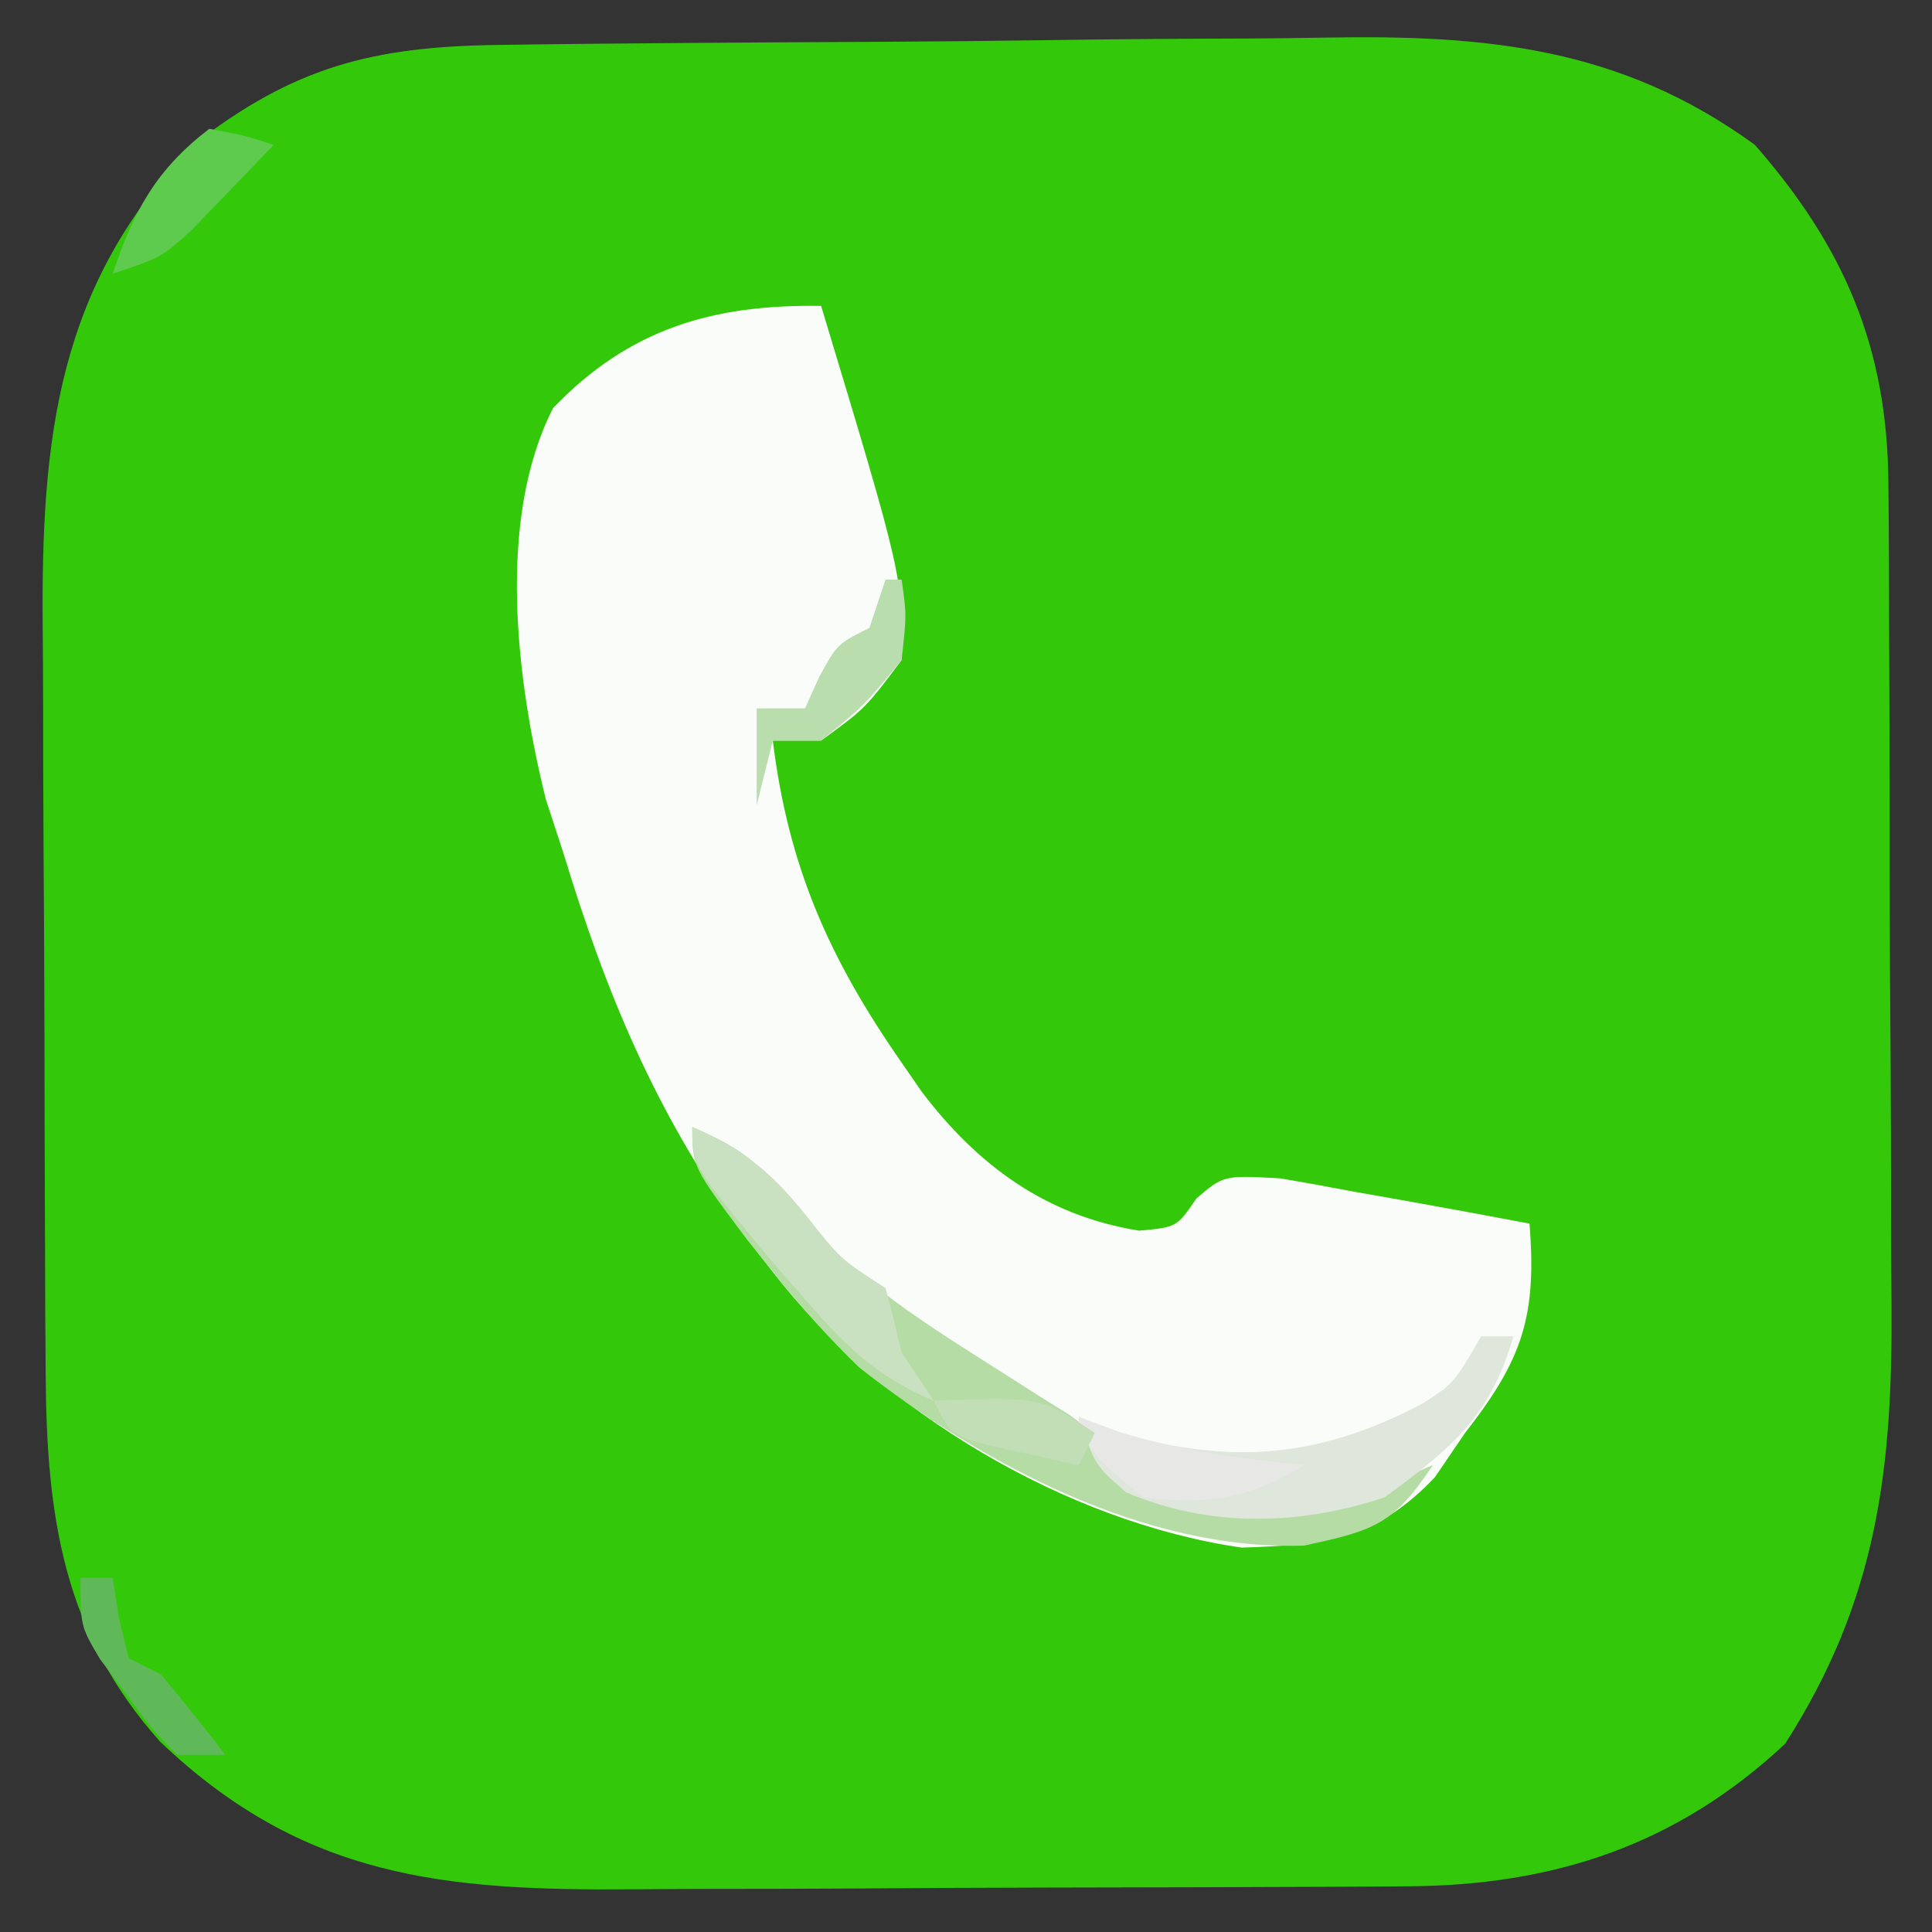
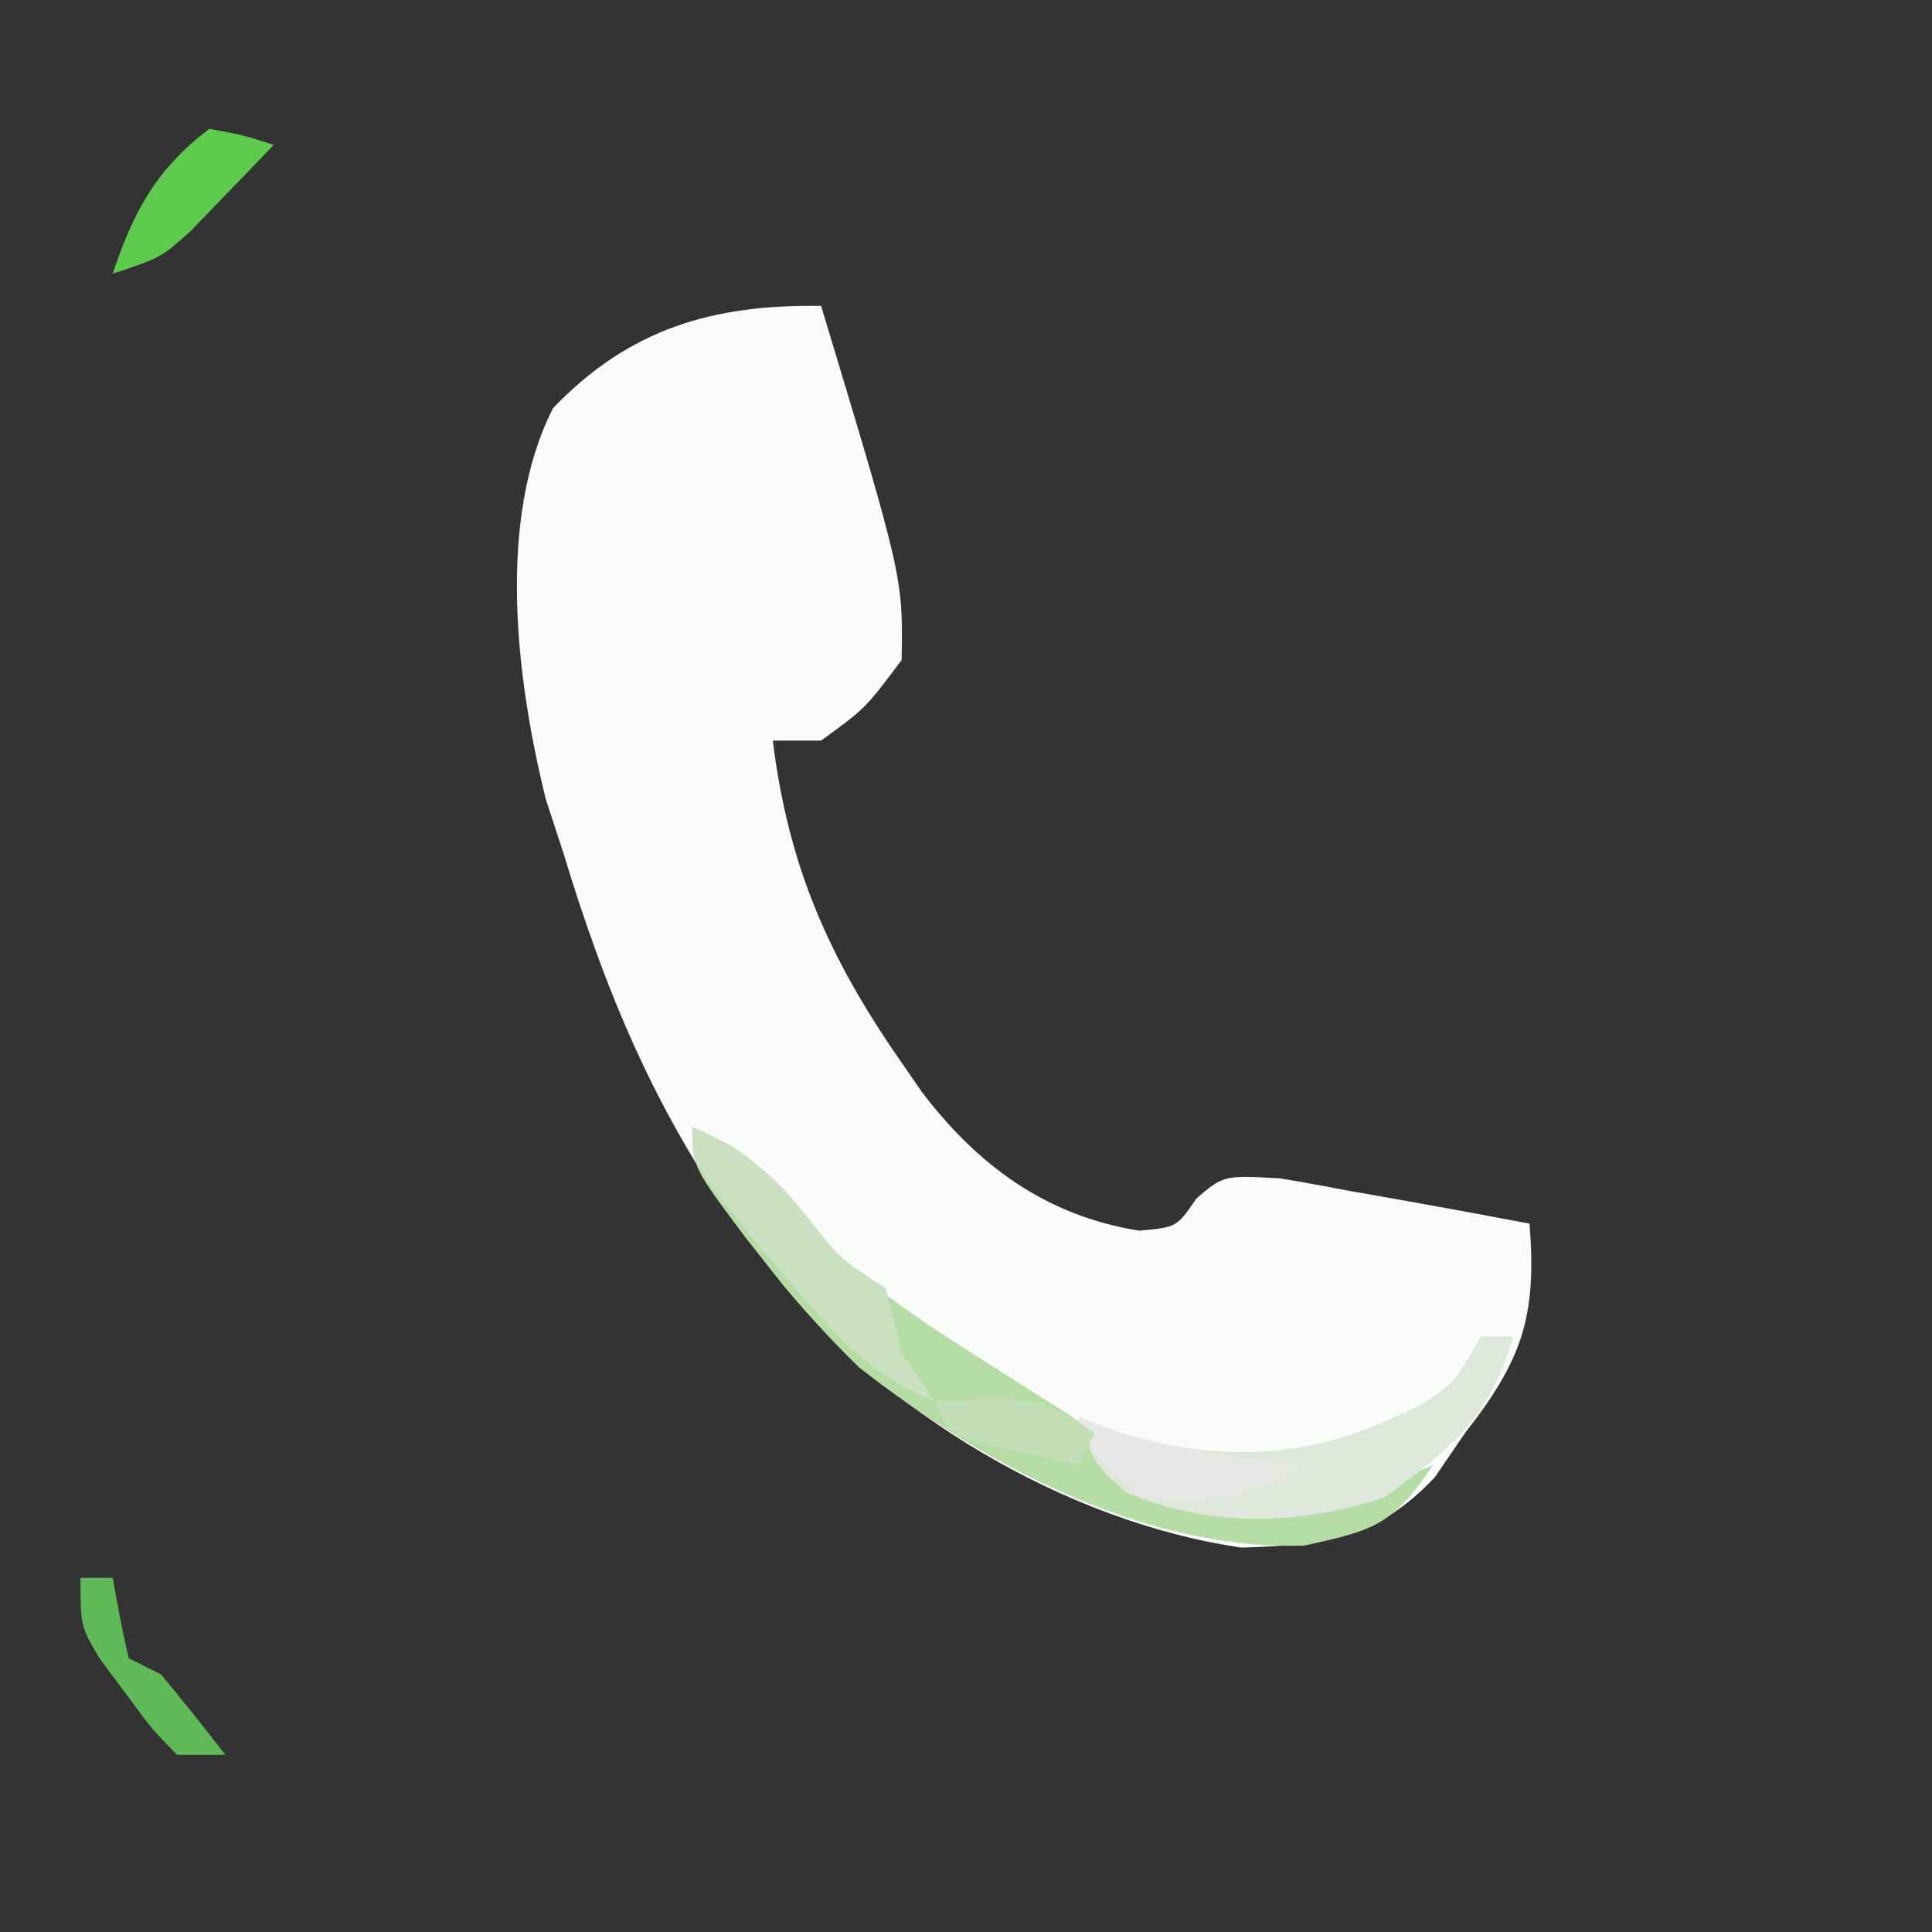
<svg xmlns="http://www.w3.org/2000/svg" version="1.1" width="120" height="120">
  <rect width="100%" height="100%" fill="#333333" stroke="none" />
-   <path d="M0 0 C0.693 -0.01 1.387 -0.02 2.101 -0.03 C4.392 -0.06 6.682 -0.081 8.973 -0.1 C10.153 -0.11 10.153 -0.11 11.357 -0.12 C15.527 -0.152 19.697 -0.177 23.867 -0.196 C27.298 -0.214 30.729 -0.249 34.161 -0.299 C38.322 -0.359 42.482 -0.39 46.643 -0.399 C48.219 -0.408 49.794 -0.427 51.369 -0.456 C61.29 -0.632 69.705 0.136 78.035 6.209 C83.574 12.536 86.274 18.802 86.326 27.227 C86.332 27.914 86.339 28.601 86.346 29.309 C86.365 31.571 86.369 33.833 86.371 36.095 C86.378 37.679 86.384 39.262 86.391 40.845 C86.403 44.163 86.407 47.48 86.406 50.798 C86.406 55.027 86.433 59.255 86.467 63.484 C86.49 66.755 86.494 70.026 86.493 73.298 C86.495 74.855 86.504 76.413 86.519 77.97 C86.614 88.384 85.658 96.561 79.91 105.521 C73.171 111.821 65.539 114.317 56.482 114.37 C55.508 114.377 55.508 114.377 54.514 114.385 C52.371 114.399 50.229 114.406 48.086 114.412 C46.589 114.418 45.091 114.423 43.594 114.429 C40.454 114.44 37.315 114.445 34.175 114.449 C30.172 114.454 26.169 114.478 22.165 114.507 C19.071 114.526 15.976 114.531 12.882 114.532 C11.407 114.535 9.932 114.543 8.458 114.556 C-3.468 114.656 -12.131 113.843 -21.016 105.392 C-27.017 98.669 -28.073 91.433 -28.126 82.612 C-28.136 81.32 -28.145 80.028 -28.155 78.697 C-28.16 77.299 -28.164 75.9 -28.168 74.502 C-28.171 73.79 -28.174 73.079 -28.177 72.346 C-28.191 68.581 -28.201 64.817 -28.205 61.052 C-28.211 57.186 -28.235 53.319 -28.263 49.453 C-28.282 46.46 -28.287 43.466 -28.288 40.473 C-28.291 39.049 -28.299 37.624 -28.313 36.2 C-28.414 24.485 -27.413 14.884 -18.965 6.209 C-12.735 1.372 -7.857 0.1 0 0 Z " fill="#33C90A" transform="translate(30.965,2.791)" />
  <path d="M0 0 C5.093 16.867 5.093 16.867 5 22 C2.75 25 2.75 25 0 27 C-0.99 27 -1.98 27 -3 27 C-2.032 34.847 0.501 40.532 5 47 C5.415 47.601 5.83 48.201 6.258 48.82 C9.734 53.401 13.997 56.522 19.75 57.438 C22.088 57.228 22.088 57.228 23.312 55.438 C25 54 25 54 28.5 54.188 C30.003 54.44 31.503 54.713 33 55 C33.98 55.173 34.959 55.345 35.969 55.523 C38.649 56 41.325 56.494 44 57 C44.462 62.773 43.553 65.46 40 70 C39.381 70.907 38.763 71.815 38.125 72.75 C34.493 76.595 31.302 76.958 26.125 77.125 C15.202 75.549 3.668 68.639 -3 60 C-3.684 59.116 -4.369 58.231 -5.074 57.32 C-10.307 50.028 -13.406 42.556 -16 34 C-16.362 32.893 -16.724 31.785 -17.098 30.645 C-18.919 23.288 -20.189 13.29 -16.645 6.344 C-11.911 1.411 -6.713 -0.102 0 0 Z " fill="#F9FCF8" transform="translate(51,19)" />
  <path d="M0 0 C3.138 1.374 4.116 2.151 6.312 5 C10.008 9.557 14.81 12.418 19.706 15.535 C20.343 15.941 20.98 16.347 21.637 16.766 C22.211 17.124 22.786 17.483 23.378 17.853 C25.117 19.083 26.5 20.492 28 22 C32.629 24.314 38.813 23.328 43.625 22 C44.409 21.67 45.193 21.34 46 21 C43.507 24.74 42.343 25.053 38 26 C28.082 26.32 18.055 20.96 10.367 14.938 C8.421 13.043 6.686 11.128 5 9 C4.478 8.344 3.956 7.688 3.418 7.012 C0 2.464 0 2.464 0 0 Z " fill="#B6DCA5" transform="translate(43,70)" />
  <path d="M0 0 C0.66 0 1.32 0 2 0 C0.562 5.034 -1.902 6.99 -6 10 C-11.295 11.765 -16.91 11.896 -22.062 9.688 C-24 8 -24 8 -25 5 C-23.793 5.495 -23.793 5.495 -22.562 6 C-15.503 7.982 -10.124 7.593 -3.629 4.168 C-1.697 2.928 -1.697 2.928 0 0 Z " fill="#DFE6DC" transform="translate(92,83)" />
  <path d="M0 0 C3.184 1.372 4.971 2.862 7.125 5.562 C9.209 8.21 9.209 8.21 12 10 C12.354 11.328 12.685 12.662 13 14 C13.99 15.485 13.99 15.485 15 17 C11.439 15.518 9.442 13.53 6.938 10.625 C5.93 9.469 5.93 9.469 4.902 8.289 C0 2.39 0 2.39 0 0 Z " fill="#CAE1C1" transform="translate(43,70)" />
-   <path d="M0 0 C0.33 0 0.66 0 1 0 C1.312 2.188 1.312 2.188 1 5 C-1.312 7.812 -1.312 7.812 -4 10 C-4.99 10 -5.98 10 -7 10 C-7.33 11.32 -7.66 12.64 -8 14 C-8 12.02 -8 10.04 -8 8 C-7.01 8 -6.02 8 -5 8 C-4.711 7.361 -4.423 6.721 -4.125 6.062 C-3 4 -3 4 -1 3 C-0.67 2.01 -0.34 1.02 0 0 Z " fill="#BADDAD" transform="translate(55,36)" />
  <path d="M0 0 C2.133 0.398 2.133 0.398 4 1 C2.902 2.152 1.797 3.296 0.688 4.438 C0.073 5.076 -0.542 5.714 -1.176 6.371 C-3 8 -3 8 -6 9 C-4.703 5.109 -3.293 2.518 0 0 Z " fill="#5ECB4F" transform="translate(13,8)" />
  <path d="M0 0 C0.825 0.309 1.65 0.619 2.5 0.938 C6.391 2.119 9.962 2.582 14 3 C10.596 5.095 7.966 5.496 4 5 C1.625 3.062 1.625 3.062 0 1 C0 0.67 0 0.34 0 0 Z " fill="#E7E8E6" transform="translate(67,88)" />
-   <path d="M0 0 C0.66 0 1.32 0 2 0 C2.186 1.207 2.186 1.207 2.375 2.438 C2.581 3.283 2.788 4.129 3 5 C3.66 5.33 4.32 5.66 5 6 C6.362 7.643 7.699 9.308 9 11 C8.01 11 7.02 11 6 11 C4.395 9.355 4.395 9.355 2.812 7.188 C2.283 6.48 1.753 5.772 1.207 5.043 C0 3 0 3 0 0 Z " fill="#5FB958" transform="translate(5,98)" />
+   <path d="M0 0 C0.66 0 1.32 0 2 0 C2.581 3.283 2.788 4.129 3 5 C3.66 5.33 4.32 5.66 5 6 C6.362 7.643 7.699 9.308 9 11 C8.01 11 7.02 11 6 11 C4.395 9.355 4.395 9.355 2.812 7.188 C2.283 6.48 1.753 5.772 1.207 5.043 C0 3 0 3 0 0 Z " fill="#5FB958" transform="translate(5,98)" />
  <path d="M0 0 C6.625 -0.25 6.625 -0.25 10 2 C9.67 2.66 9.34 3.32 9 4 C7.685 3.718 6.373 3.424 5.062 3.125 C3.966 2.881 3.966 2.881 2.848 2.633 C1 2 1 2 0 0 Z " fill="#C2DEB6" transform="translate(58,87)" />
</svg>